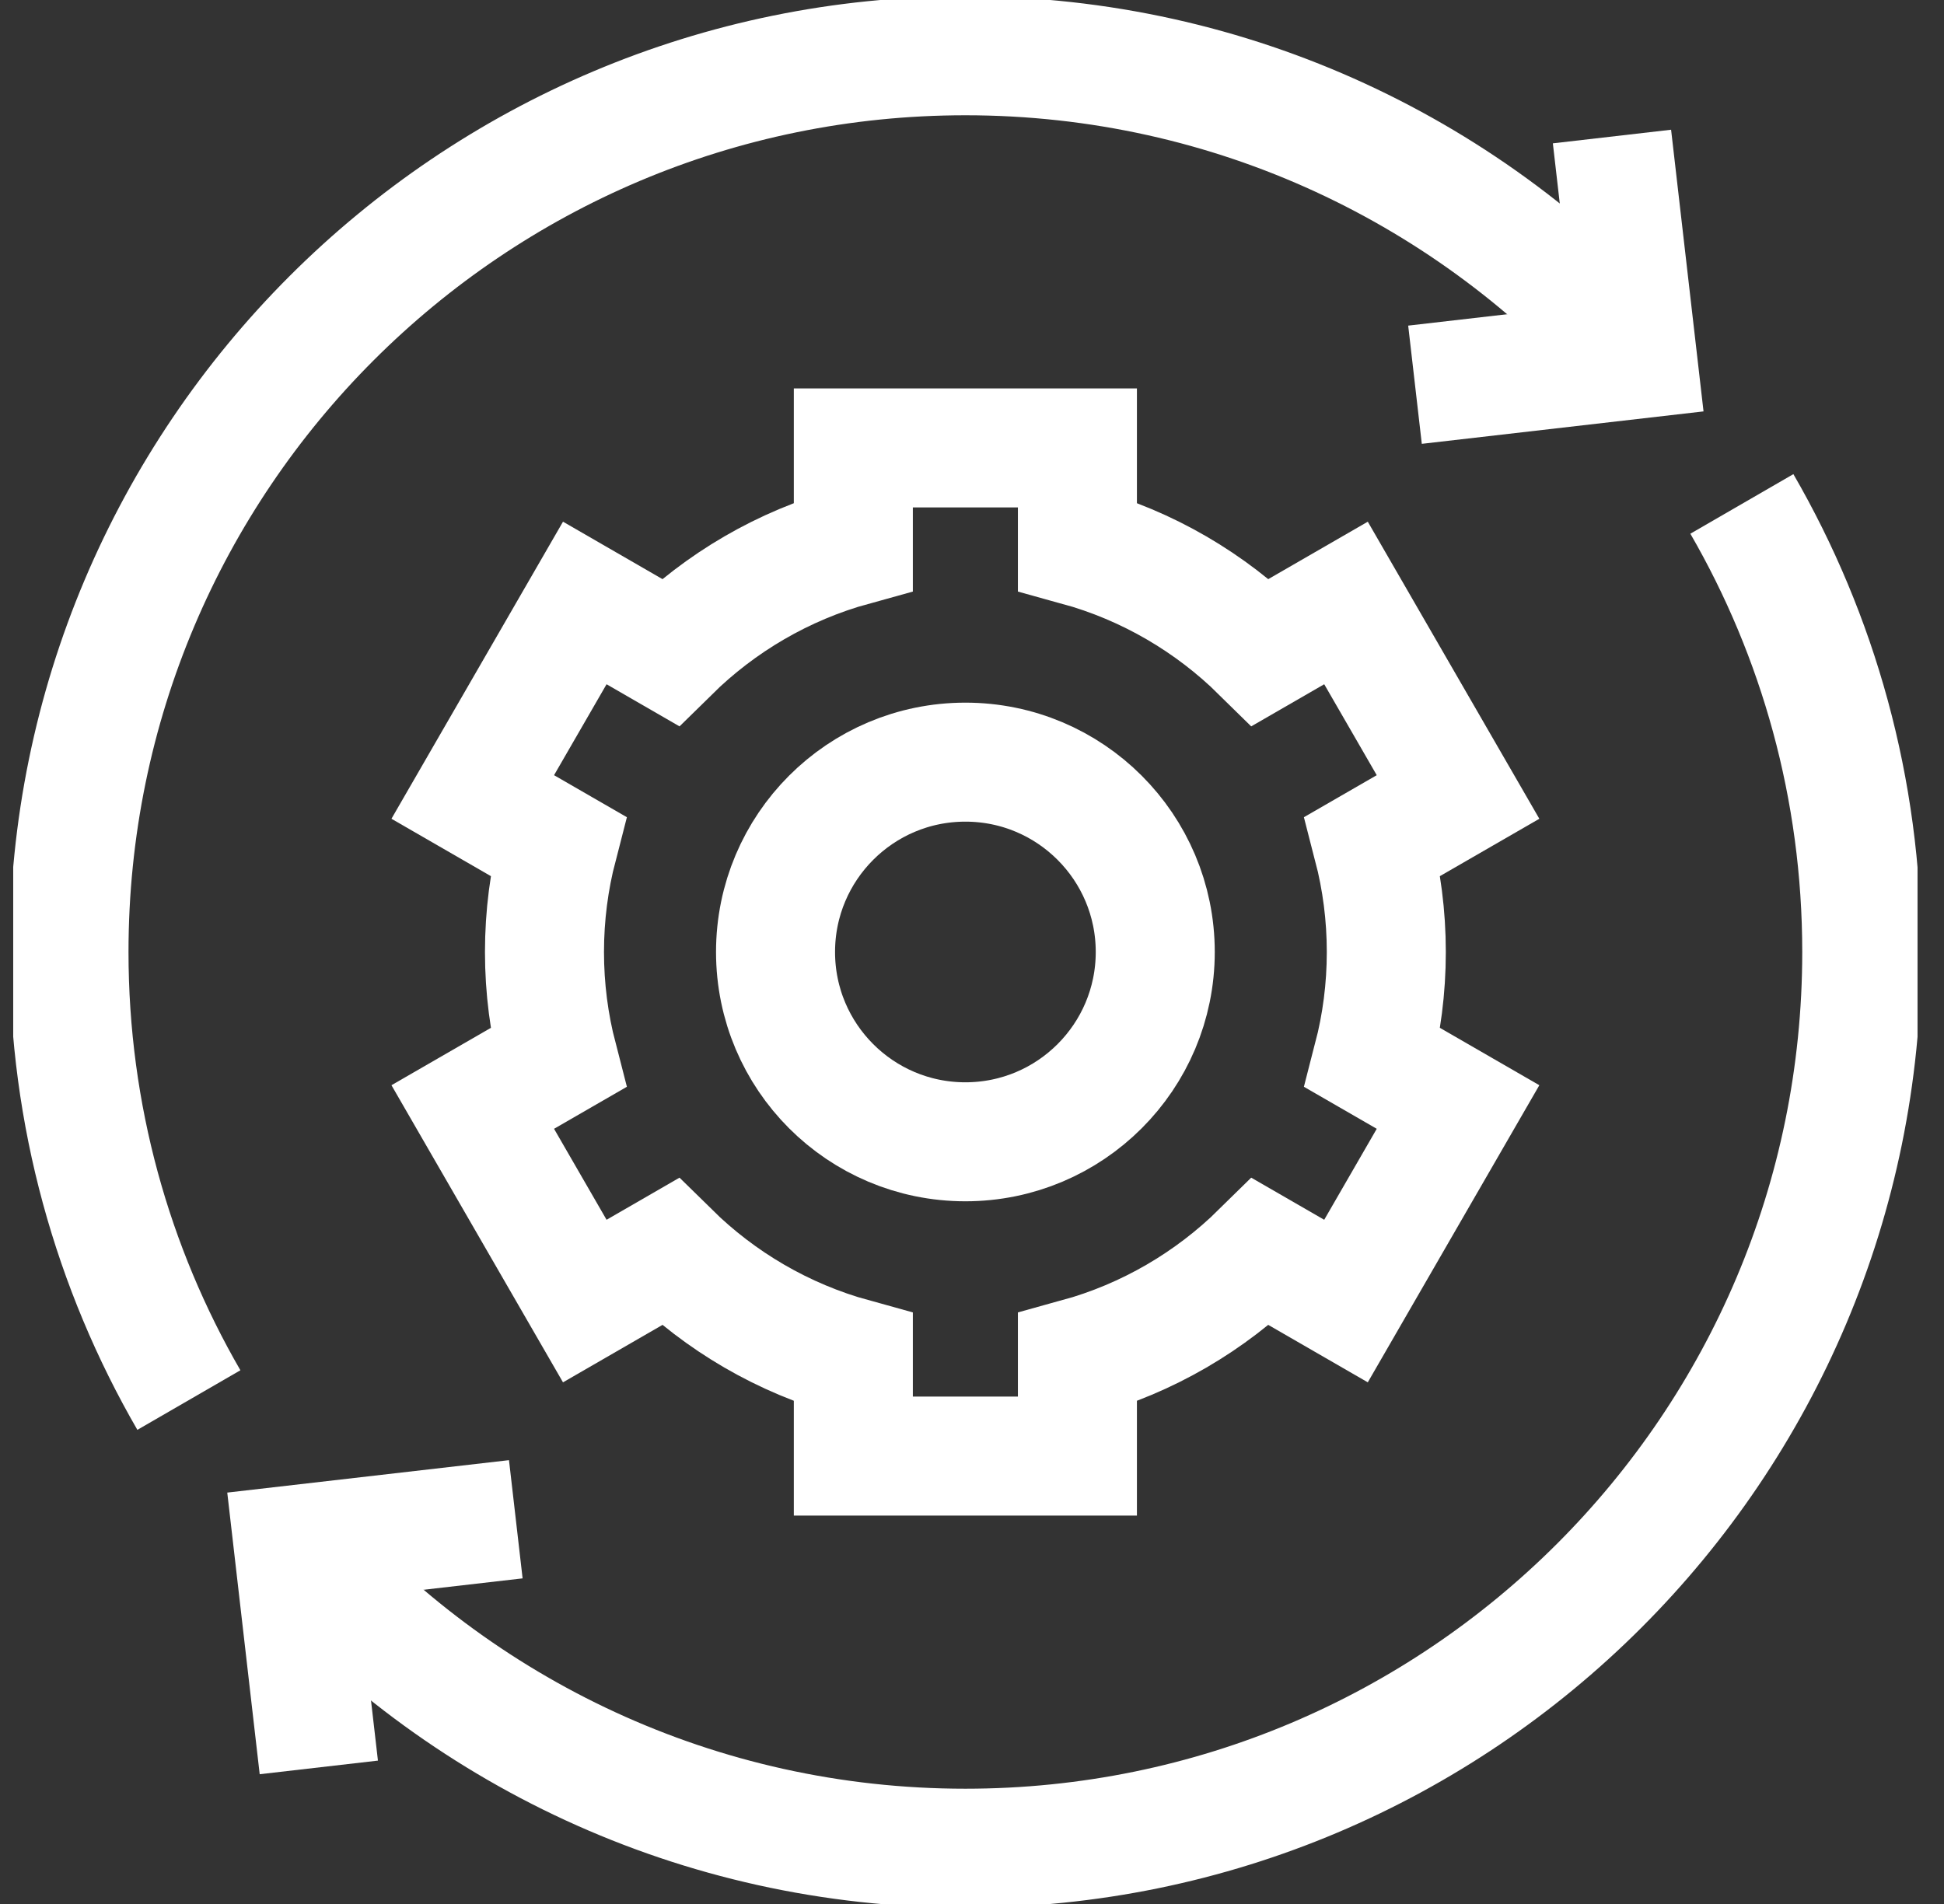
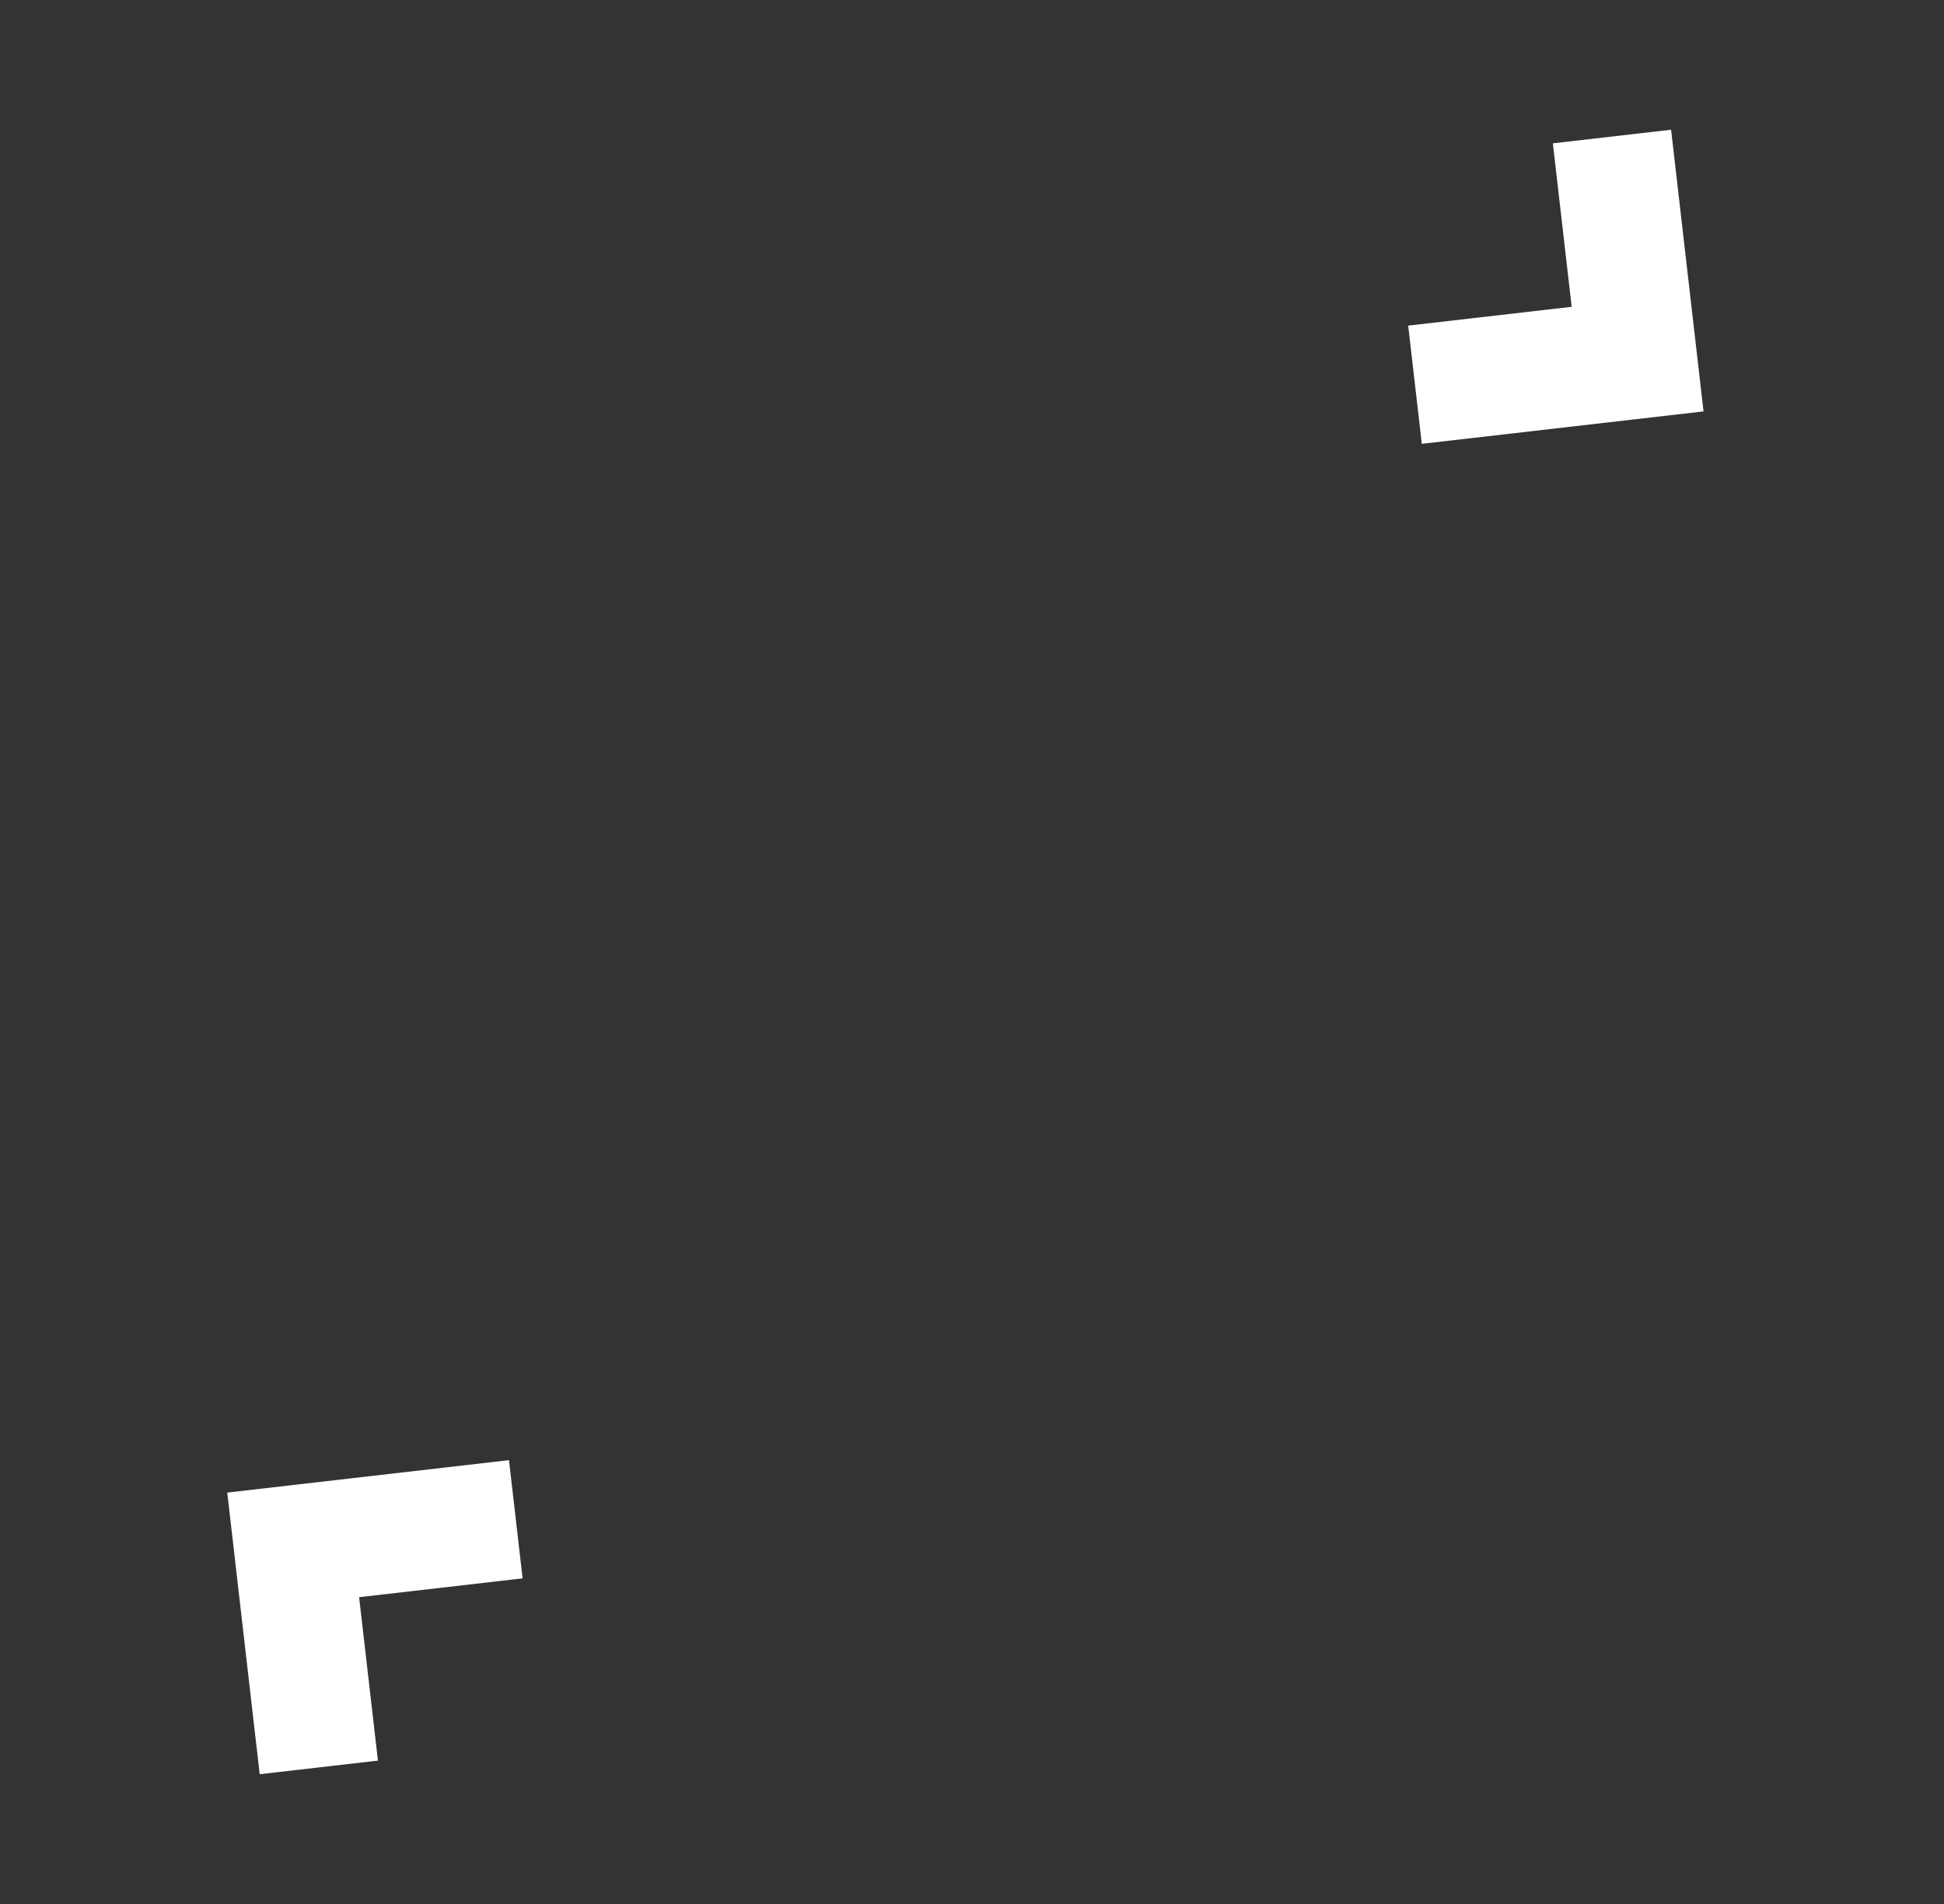
<svg xmlns="http://www.w3.org/2000/svg" width="49" height="48" viewBox="0 0 49 48" fill="none">
  <rect x="0" y="0" width="49" height="48" fill="#333333" stroke="none" />
  <g clip-path="url(#clip0_598_10391)">
-     <path d="M43.905 12.704C45.827 16.027 46.927 19.885 46.927 24C46.927 36.478 36.812 46.594 24.333 46.594C17.586 46.594 11.53 43.636 7.389 38.947" stroke="white" stroke-width="3" stroke-miterlimit="10" />
    <path d="M13.001 38.301L7.39 38.947L8.036 44.557" stroke="white" stroke-width="3" stroke-miterlimit="10" />
-     <path d="M4.761 35.296C2.839 31.973 1.739 28.115 1.739 24C1.739 11.522 11.855 1.406 24.333 1.406C31.081 1.406 37.137 4.364 41.277 9.053" stroke="white" stroke-width="3" stroke-miterlimit="10" />
    <path d="M35.666 9.699L41.277 9.053L40.631 3.442" stroke="white" stroke-width="3" stroke-miterlimit="10" />
-     <path d="M34.943 24C34.943 23.078 34.825 22.184 34.604 21.331L36.751 20.092L33.927 15.201L31.777 16.442C30.508 15.191 28.925 14.258 27.157 13.771V11.292H21.509V13.771C19.741 14.258 18.159 15.191 16.889 16.442L14.74 15.201L11.916 20.092L14.063 21.331C13.842 22.184 13.724 23.078 13.724 24C13.724 24.922 13.842 25.816 14.063 26.669L11.916 27.908L14.74 32.8L16.889 31.559C18.159 32.809 19.741 33.742 21.509 34.229V36.708H27.157V34.229C28.925 33.742 30.508 32.809 31.777 31.559L33.927 32.8L36.751 27.908L34.604 26.669C34.825 25.816 34.943 24.922 34.943 24Z" stroke="white" stroke-width="3" stroke-miterlimit="10" />
-     <path d="M24.333 28.785C26.976 28.785 29.119 26.643 29.119 24C29.119 21.357 26.976 19.214 24.333 19.214C21.69 19.214 19.548 21.357 19.548 24C19.548 26.643 21.69 28.785 24.333 28.785Z" stroke="white" stroke-width="3" stroke-miterlimit="10" />
  </g>
  <defs>
    <clipPath id="clip0_598_10391">
      <rect width="48" height="48" fill="white" transform="translate(0.333)" />
    </clipPath>
  </defs>
</svg>